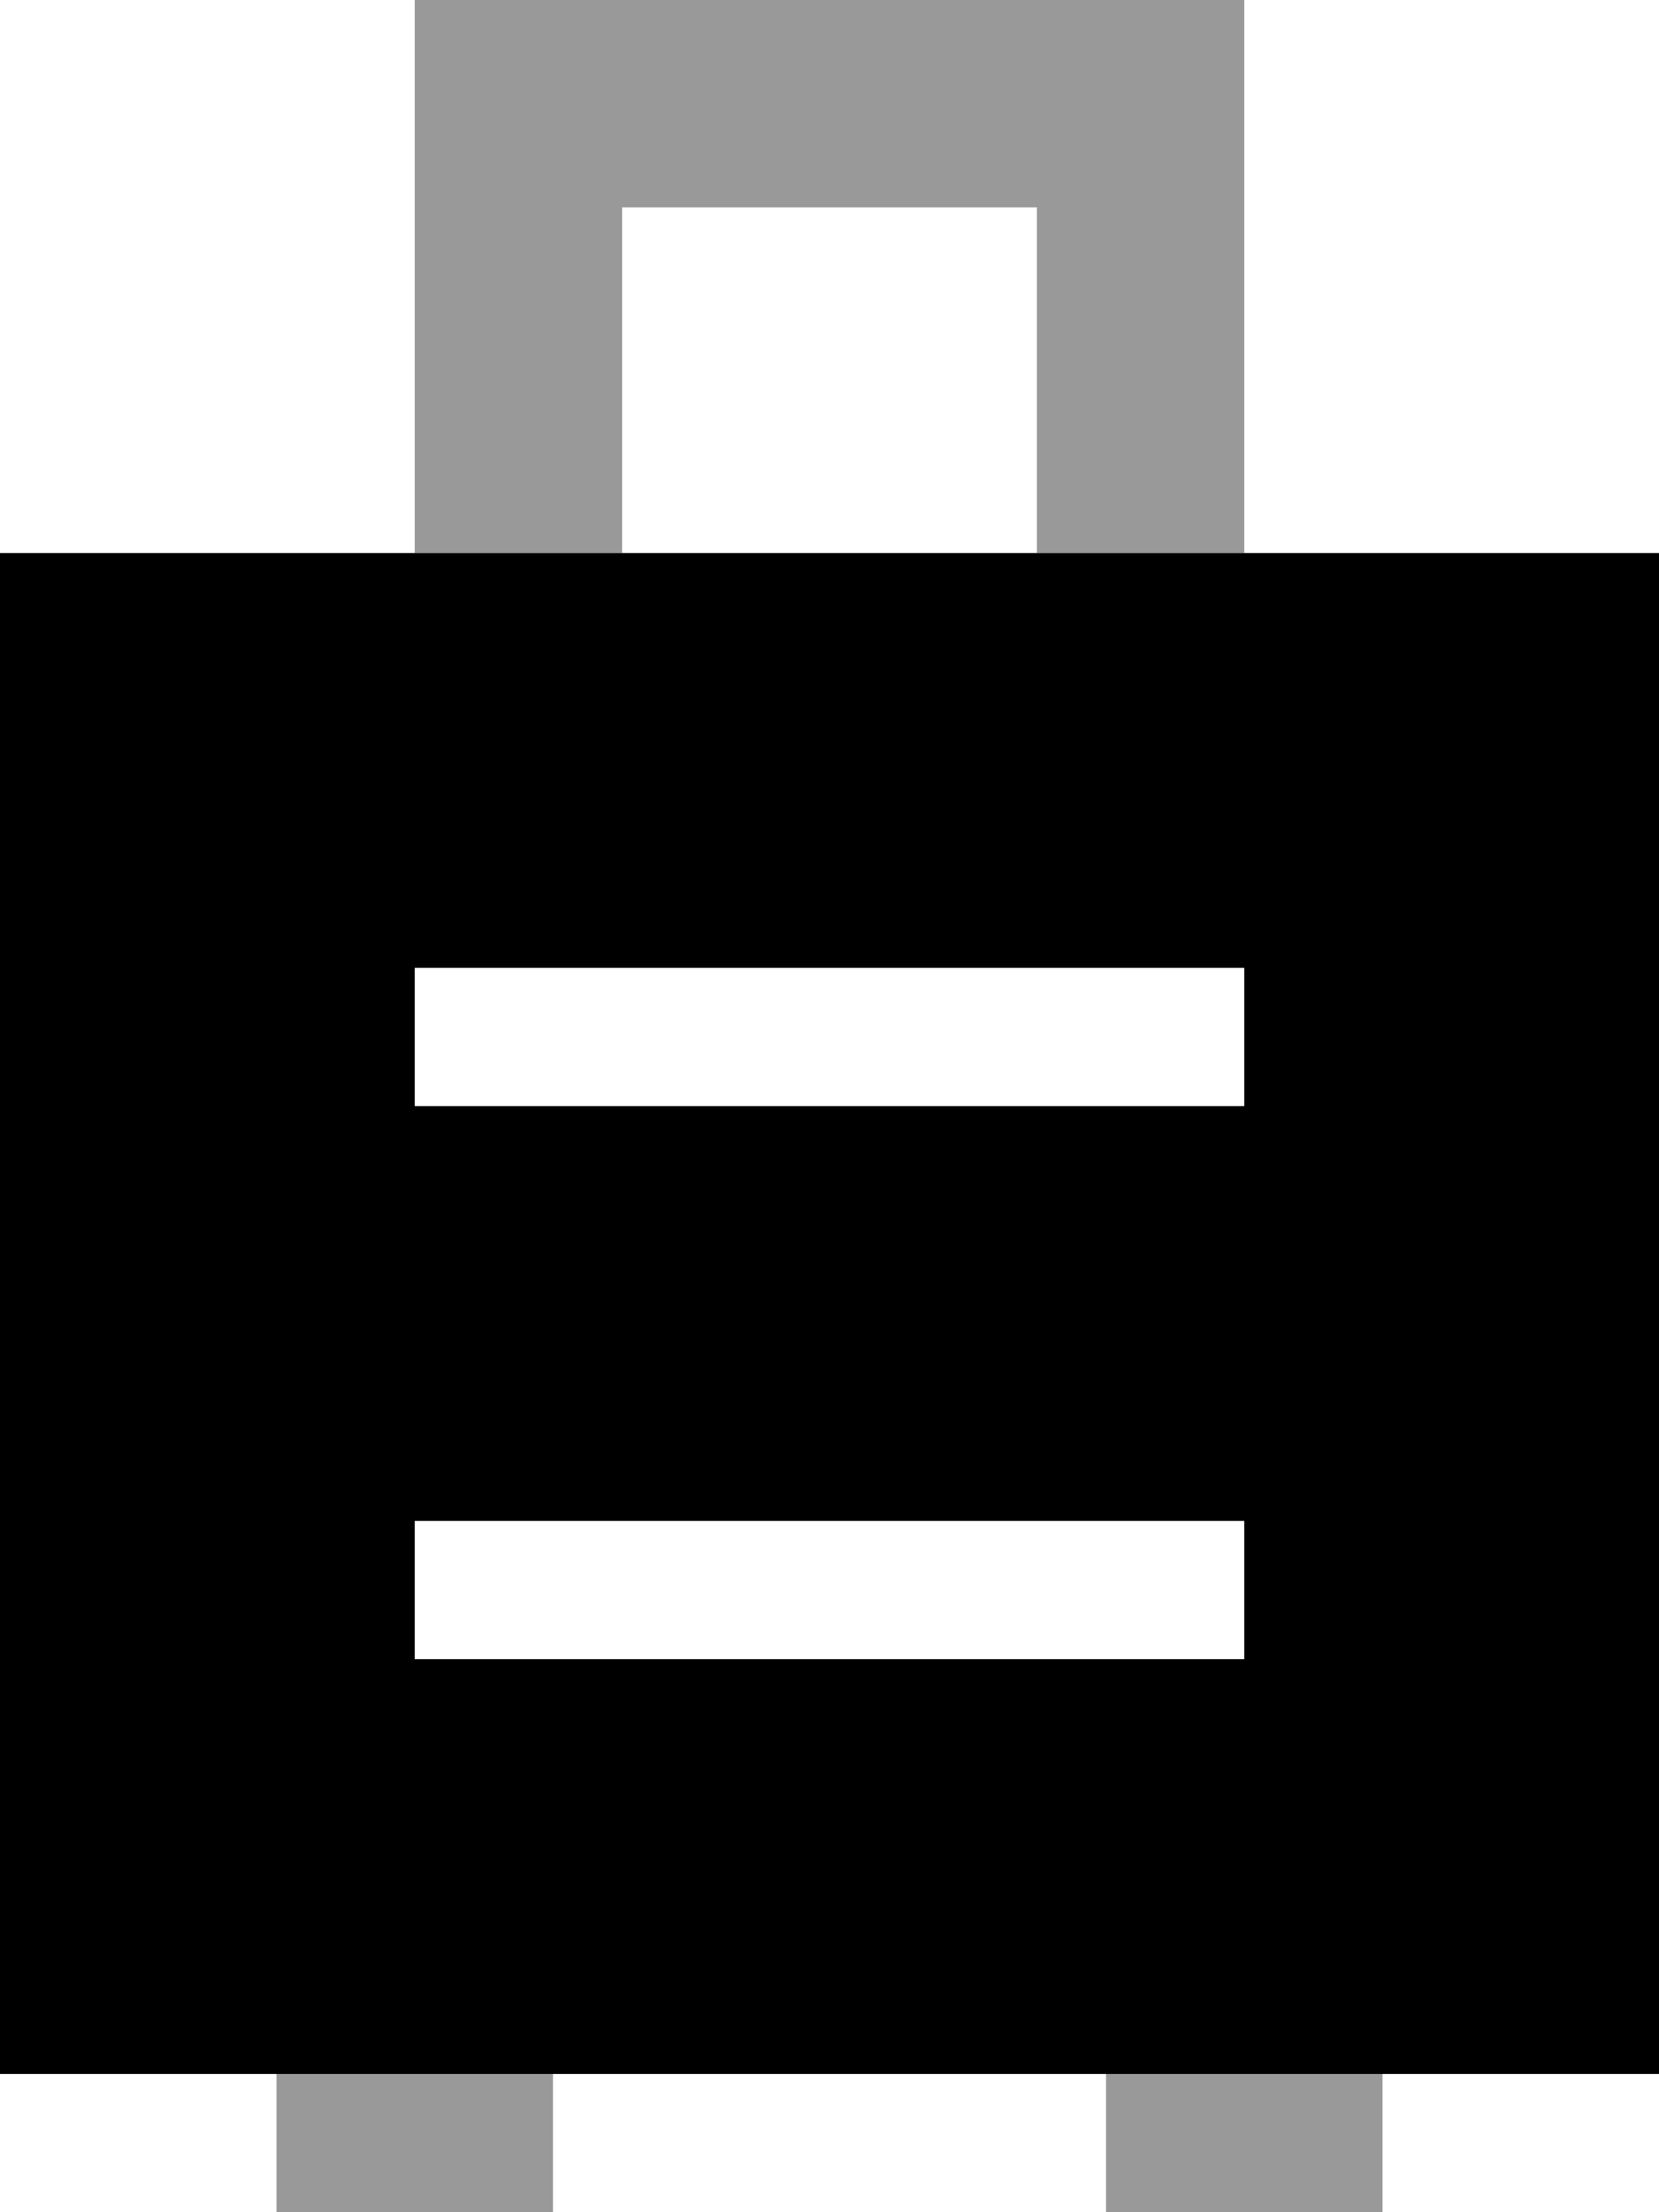
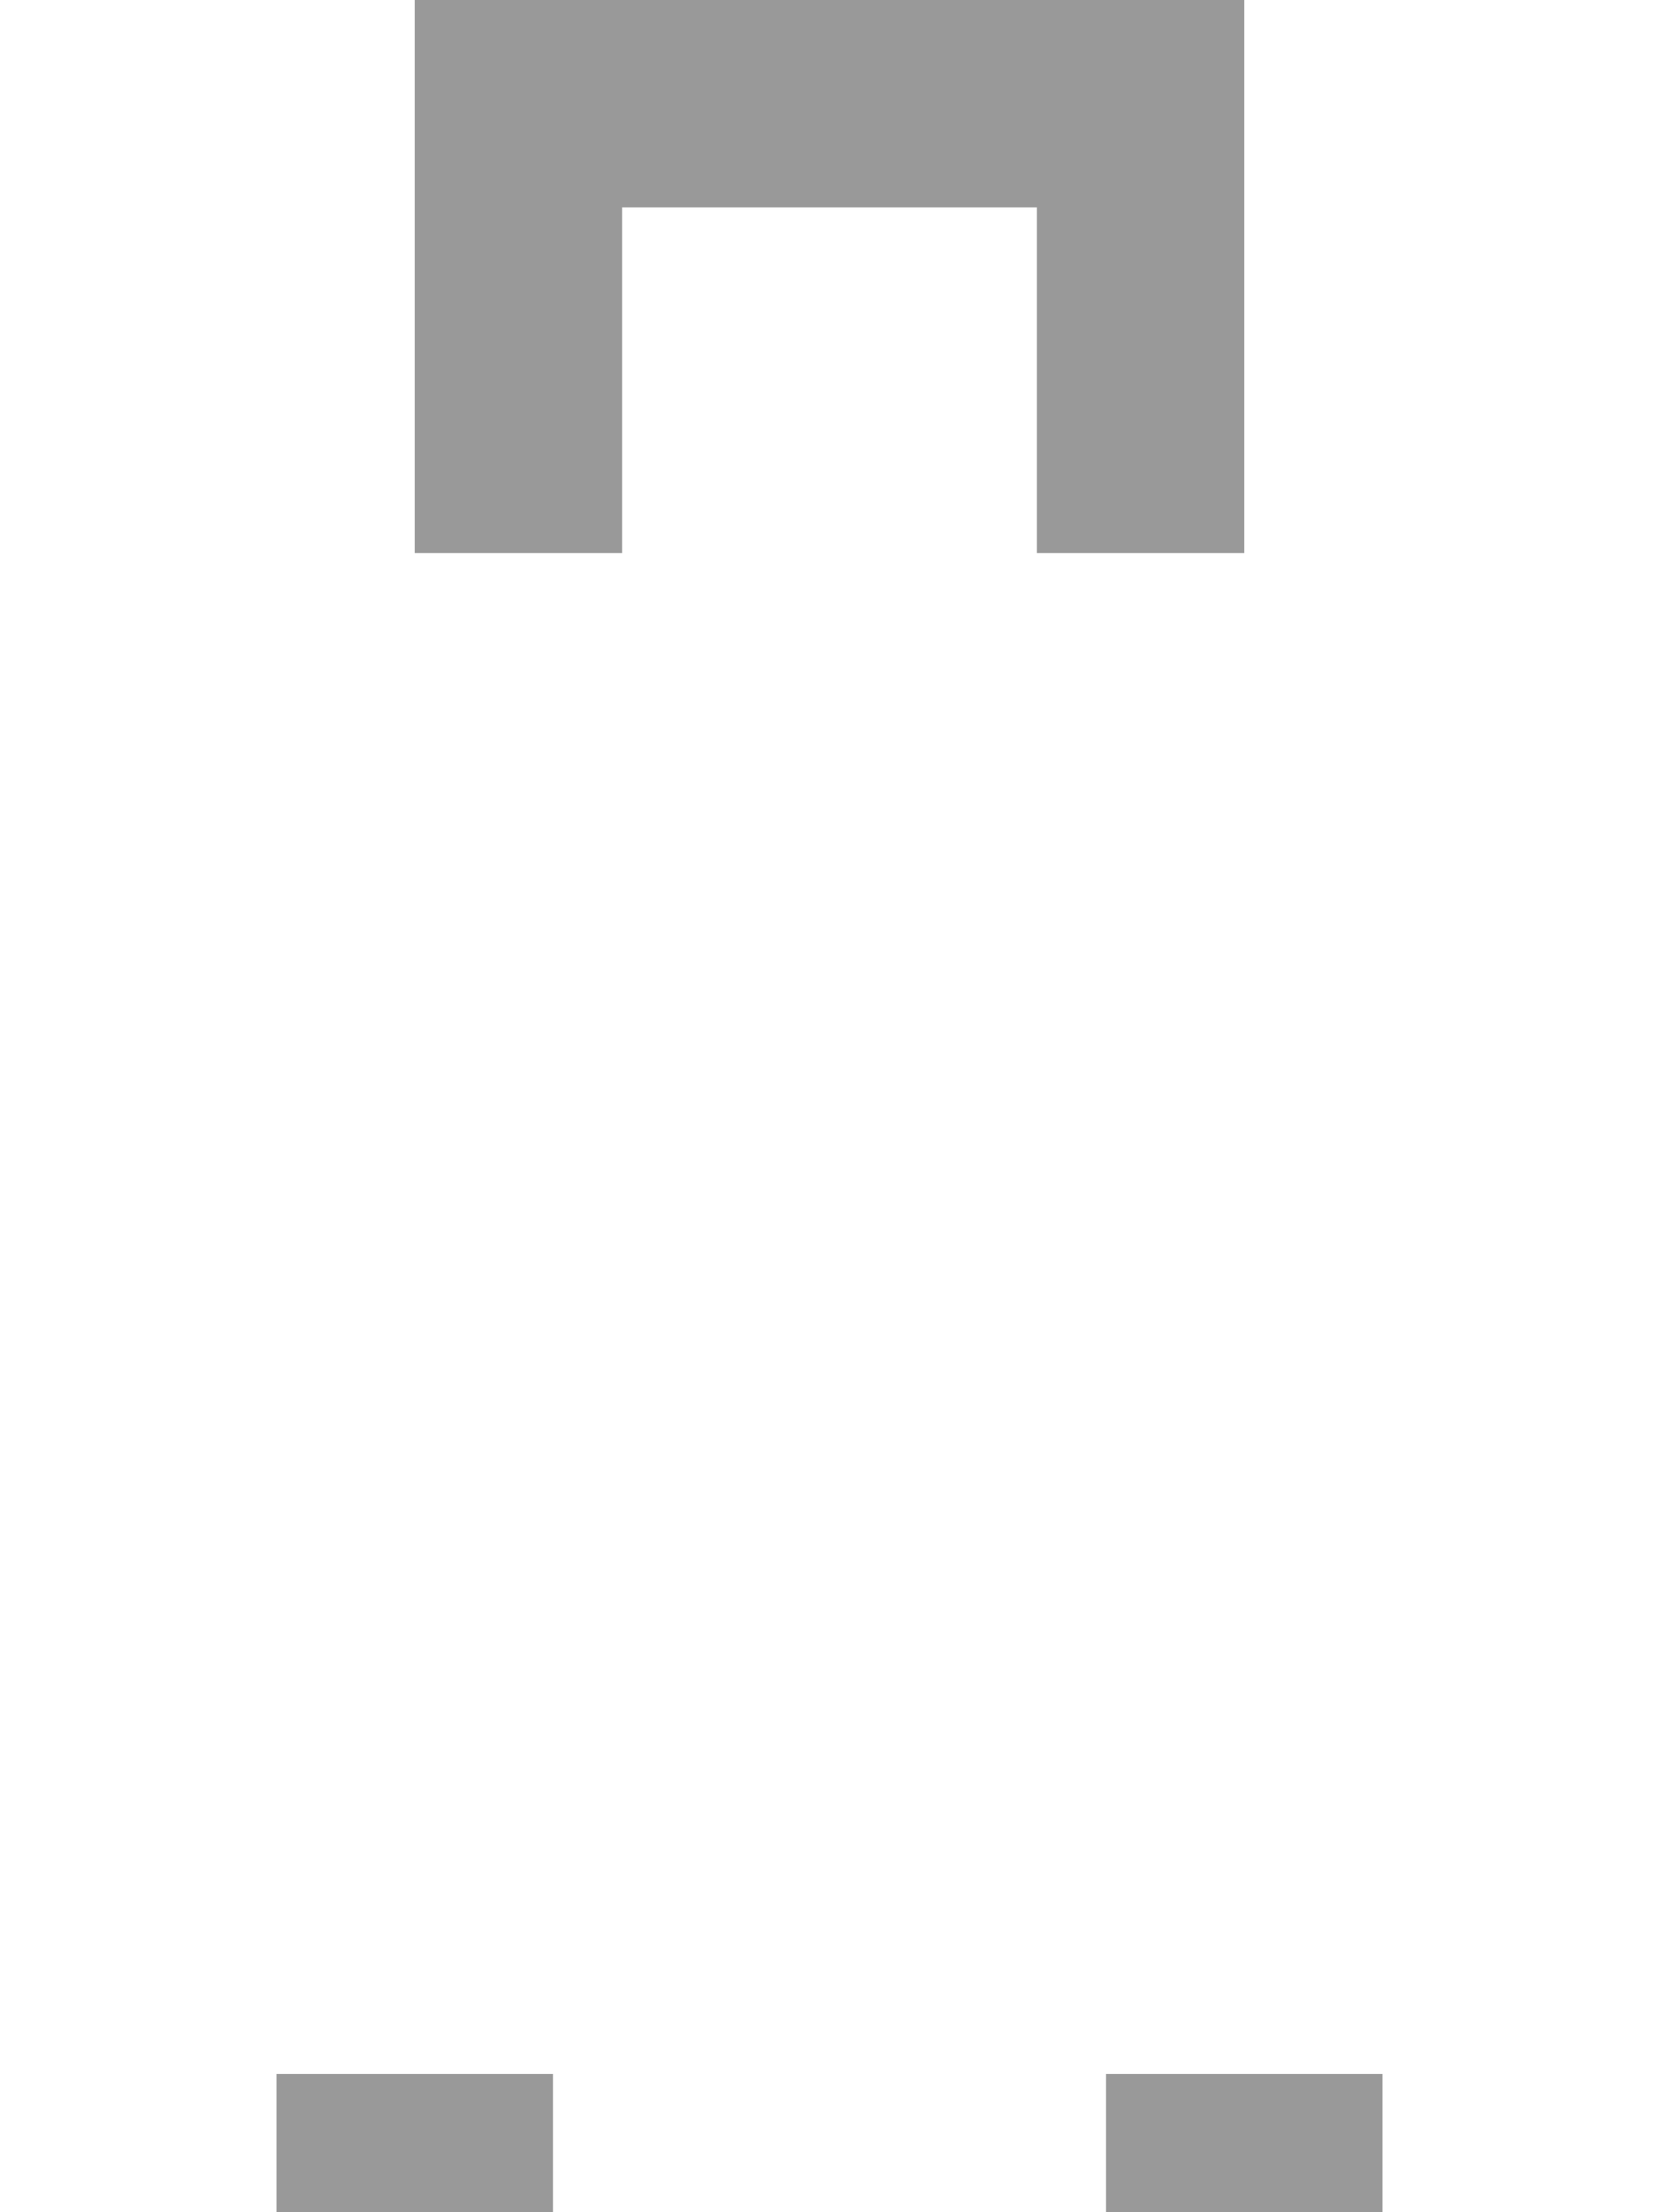
<svg xmlns="http://www.w3.org/2000/svg" viewBox="0 0 384 512">
  <defs>
    <style>.fa-secondary{opacity:.4}</style>
  </defs>
  <path class="fa-secondary" d="M64 480l0 32 64 0 0-32-64 0zM96 0l0 24 0 80 0 24 48 0 0-24 0-56 96 0 0 56 0 24 48 0 0-24 0-80 0-24L264 0 120 0 96 0zM256 480l0 32 64 0 0-32-64 0z" />
-   <path class="fa-primary" d="M384 128L0 128 0 480l384 0 0-352zM112 224l160 0 16 0 0 32-16 0-160 0-16 0 0-32 16 0zm0 128l160 0 16 0 0 32-16 0-160 0-16 0 0-32 16 0z" />
</svg>